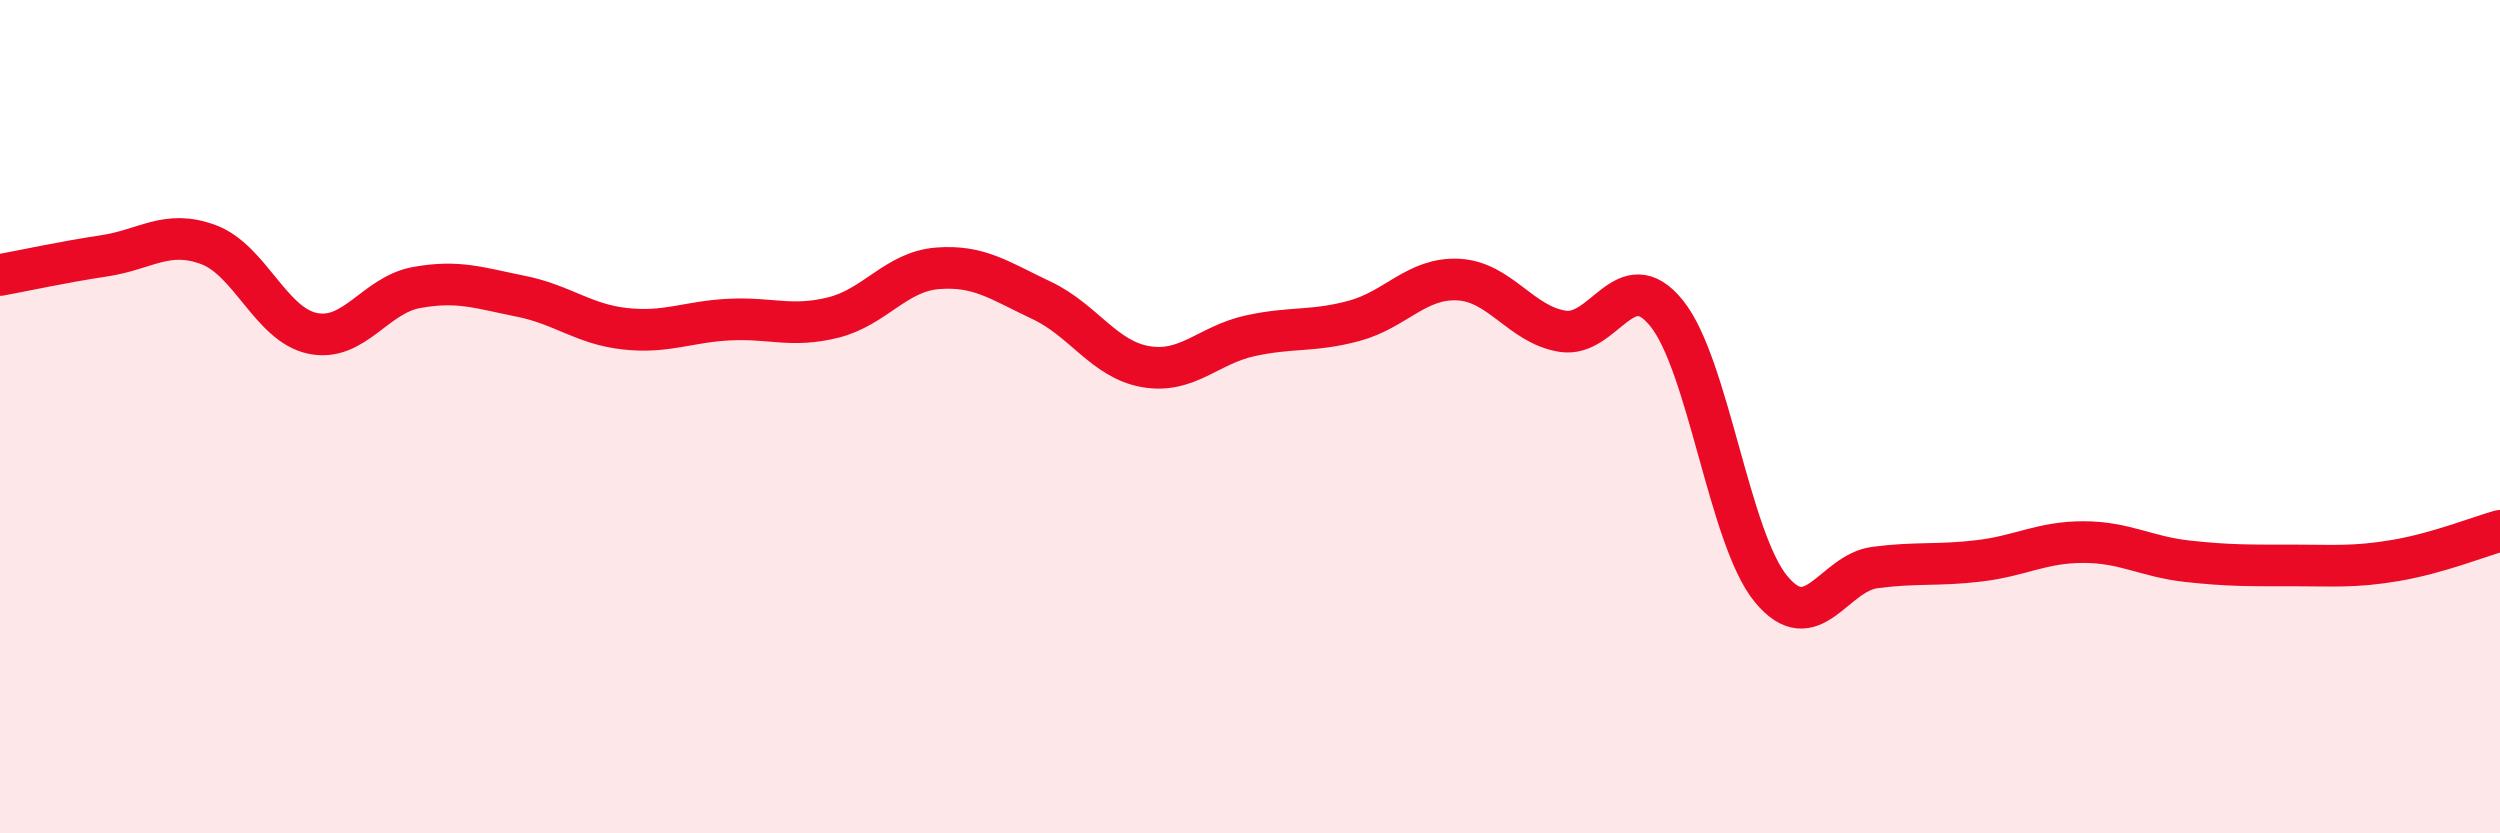
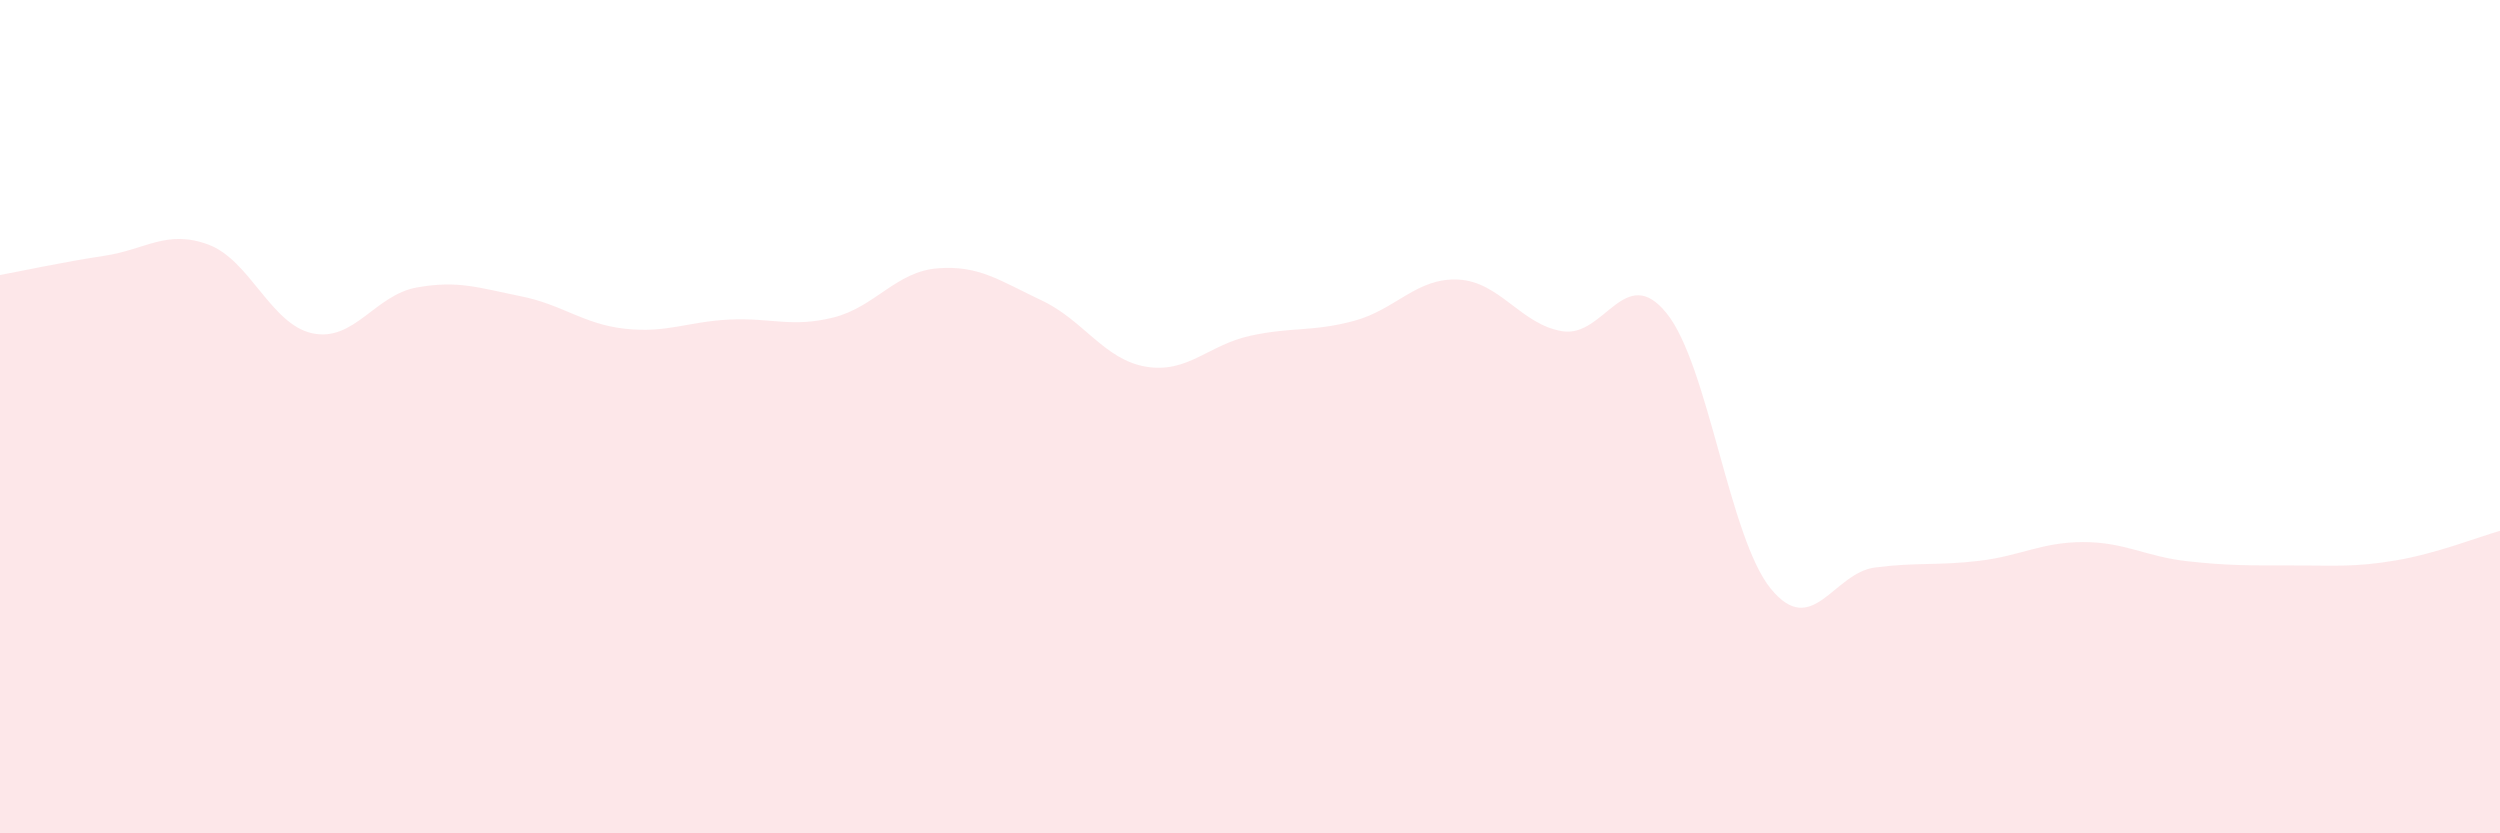
<svg xmlns="http://www.w3.org/2000/svg" width="60" height="20" viewBox="0 0 60 20">
  <path d="M 0,6.6 C 0.5,6.51 1.5,6.29 2.5,6.14 C 3.5,5.99 4,5.5 5,5.87 C 6,6.24 6.5,7.79 7.5,8 C 8.5,8.21 9,7.08 10,6.9 C 11,6.72 11.5,6.91 12.5,7.11 C 13.5,7.31 14,7.78 15,7.89 C 16,8 16.5,7.72 17.5,7.67 C 18.5,7.62 19,7.87 20,7.62 C 21,7.37 21.5,6.52 22.5,6.44 C 23.5,6.36 24,6.74 25,7.21 C 26,7.68 26.5,8.63 27.5,8.8 C 28.5,8.97 29,8.28 30,8.06 C 31,7.84 31.5,7.97 32.5,7.7 C 33.5,7.43 34,6.66 35,6.71 C 36,6.76 36.5,7.79 37.5,7.95 C 38.5,8.11 39,6.28 40,7.52 C 41,8.76 41.5,12.91 42.5,14.13 C 43.5,15.35 44,13.75 45,13.62 C 46,13.49 46.5,13.58 47.5,13.46 C 48.5,13.34 49,13.01 50,13.01 C 51,13.01 51.5,13.36 52.5,13.47 C 53.5,13.58 54,13.57 55,13.57 C 56,13.57 56.5,13.62 57.5,13.45 C 58.5,13.28 59.5,12.88 60,12.74L60 20L0 20Z" fill="#EB0A25" opacity="0.1" stroke-linecap="round" stroke-linejoin="round" />
-   <path d="M 0,6.6 C 0.5,6.51 1.5,6.29 2.5,6.14 C 3.5,5.99 4,5.5 5,5.87 C 6,6.24 6.5,7.79 7.5,8 C 8.5,8.21 9,7.08 10,6.9 C 11,6.72 11.5,6.91 12.5,7.11 C 13.5,7.31 14,7.78 15,7.89 C 16,8 16.5,7.72 17.5,7.67 C 18.5,7.62 19,7.87 20,7.62 C 21,7.37 21.5,6.52 22.5,6.44 C 23.5,6.36 24,6.74 25,7.21 C 26,7.68 26.5,8.63 27.5,8.8 C 28.5,8.97 29,8.28 30,8.06 C 31,7.84 31.5,7.97 32.5,7.7 C 33.5,7.43 34,6.66 35,6.71 C 36,6.76 36.5,7.79 37.5,7.95 C 38.5,8.11 39,6.28 40,7.52 C 41,8.76 41.5,12.91 42.5,14.13 C 43.5,15.35 44,13.75 45,13.62 C 46,13.49 46.5,13.58 47.5,13.46 C 48.5,13.34 49,13.01 50,13.01 C 51,13.01 51.5,13.36 52.5,13.47 C 53.5,13.58 54,13.57 55,13.57 C 56,13.57 56.5,13.62 57.5,13.45 C 58.5,13.28 59.5,12.88 60,12.74" stroke="#EB0A25" stroke-width="1" fill="none" stroke-linecap="round" stroke-linejoin="round" />
</svg>